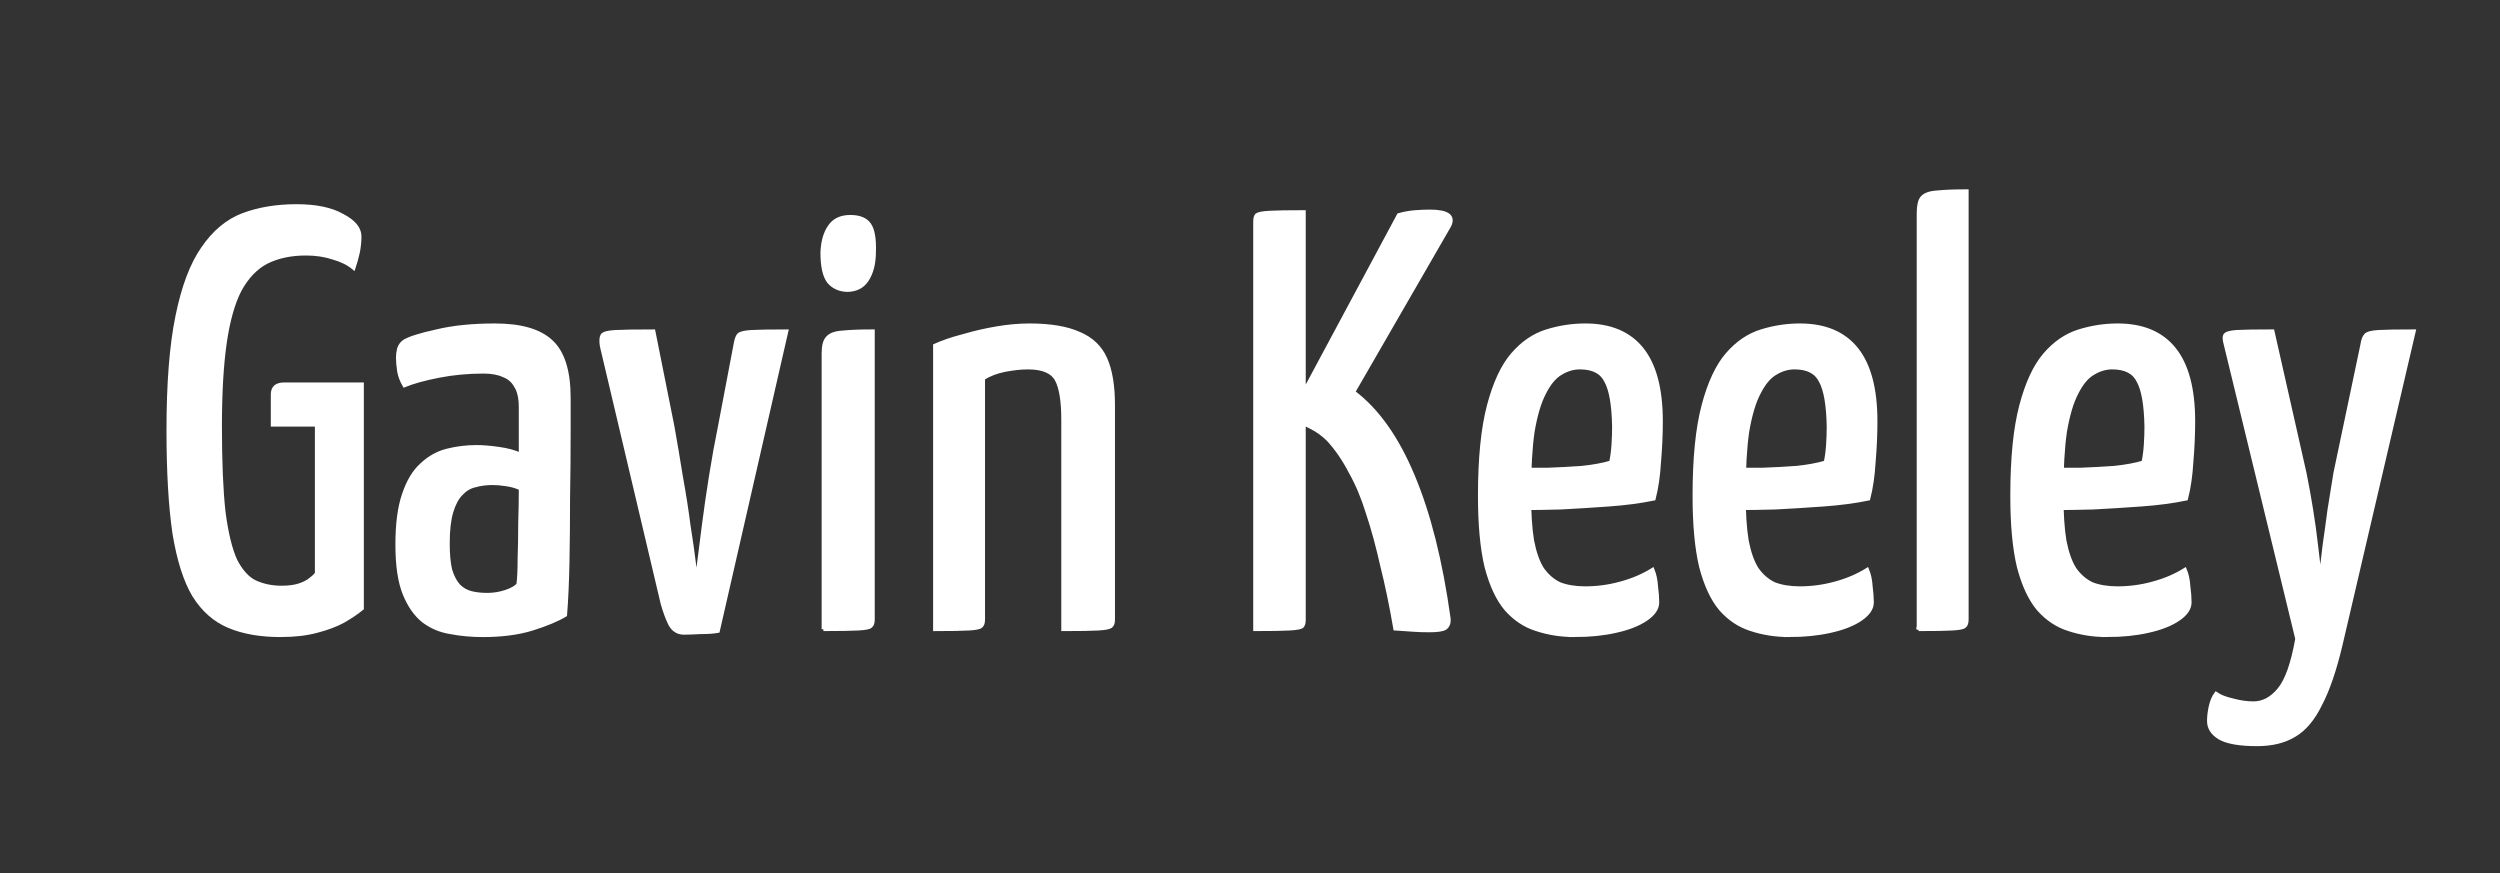
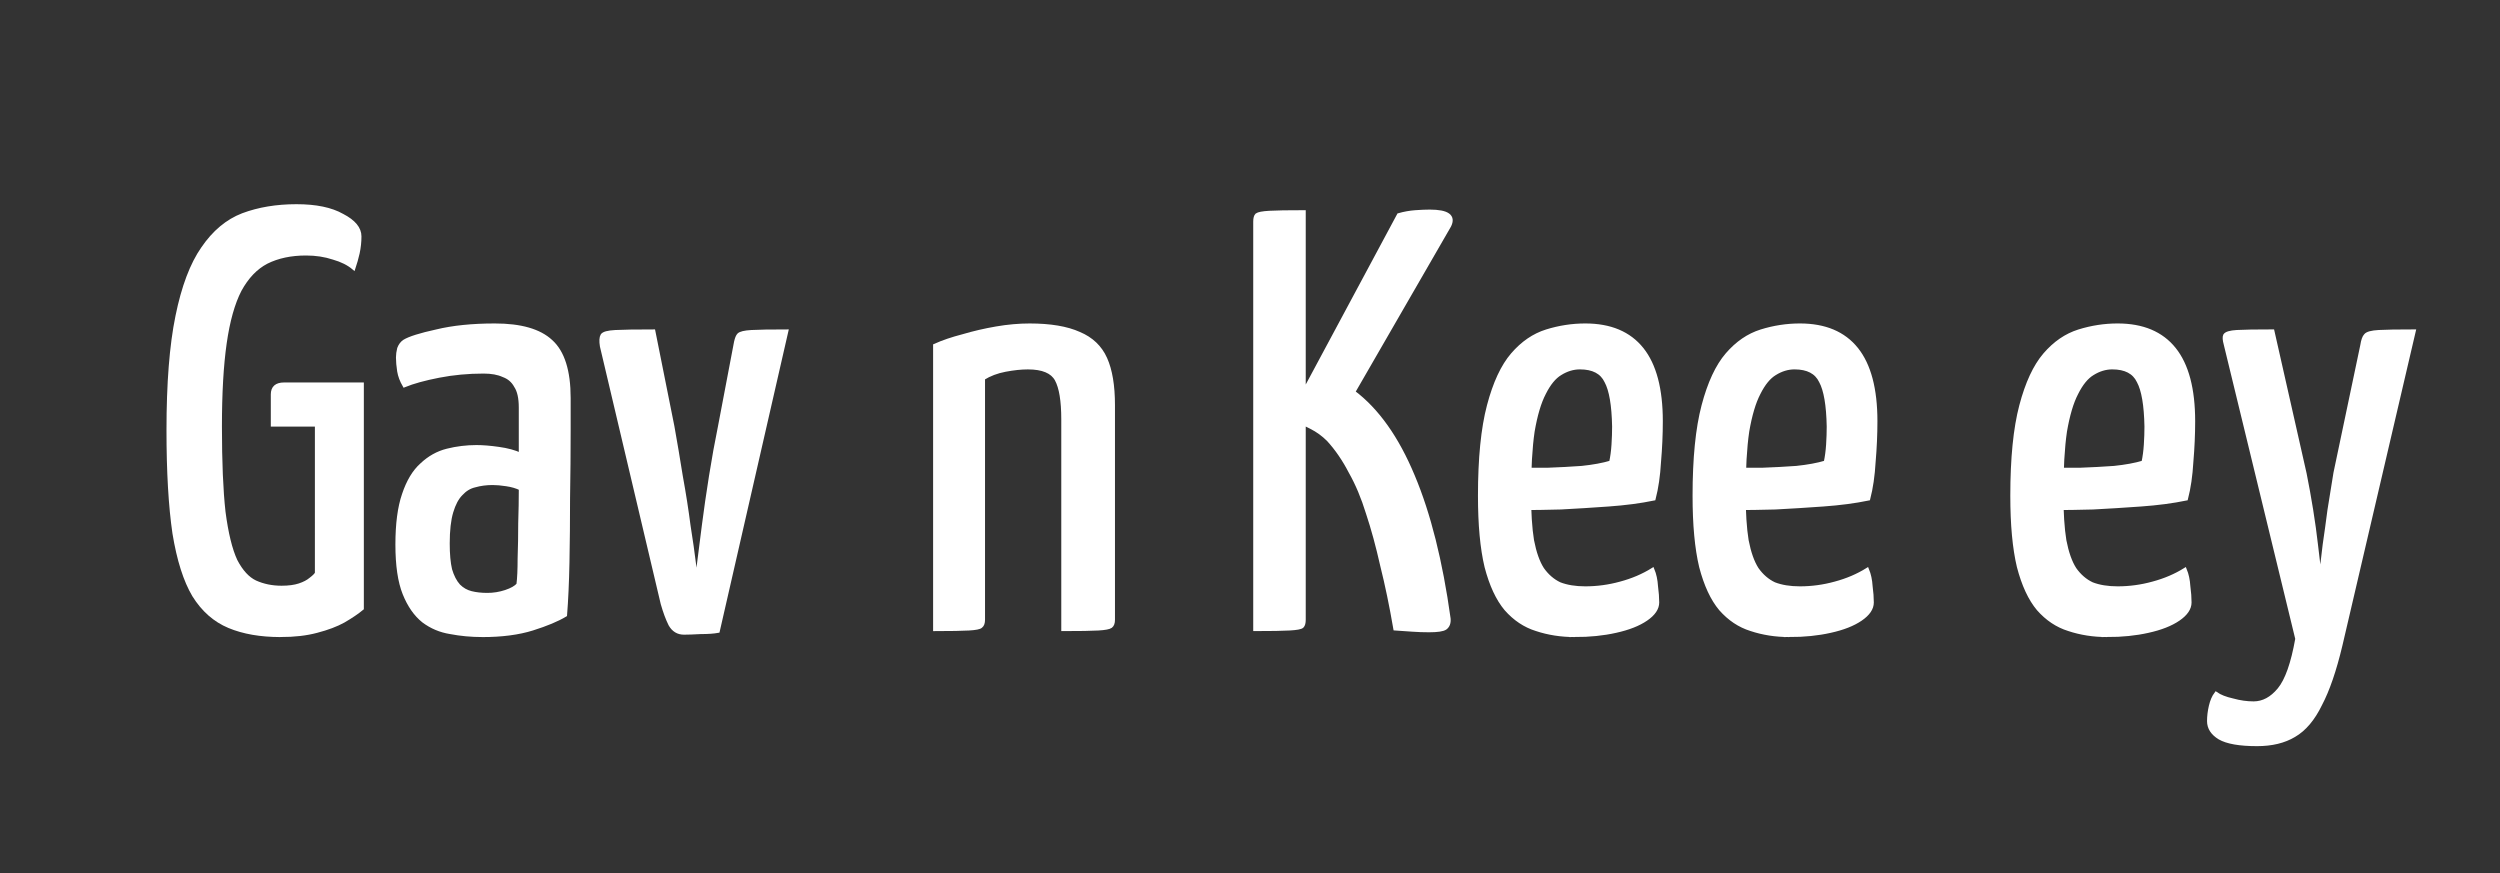
<svg xmlns="http://www.w3.org/2000/svg" xmlns:ns1="http://sodipodi.sourceforge.net/DTD/sodipodi-0.dtd" xmlns:ns2="http://www.inkscape.org/namespaces/inkscape" width="44.217mm" height="15.449mm" viewBox="0 0 44.217 15.449" version="1.1" id="svg5" xml:space="preserve" ns1:docname="name-icon.svg" ns2:version="1.2.2 (732a01da63, 2022-12-09)">
  <rect x="0" y="0" width="44.217" height="15.449" fill="#333333" stroke="none" />
  <ns1:namedview id="namedview15688" pagecolor="#b8b8b8" bordercolor="#cccccc" borderopacity="1" ns2:showpageshadow="0" ns2:pageopacity="1" ns2:pagecheckerboard="0" ns2:deskcolor="#d1d1d1" ns2:document-units="mm" showgrid="false" ns2:zoom="5.1958758" ns2:cx="77.080364" ns2:cy="25.982145" ns2:window-width="1536" ns2:window-height="889" ns2:window-x="-8" ns2:window-y="-8" ns2:window-maximized="1" ns2:current-layer="text788" />
  <defs id="defs2">
-     <rect x="110.551" y="323.15" width="157.93" height="170.079" id="rect790" />
-   </defs>
+     </defs>
  <g id="layer1" transform="translate(-61.262,-89.869)">
    <g aria-label="Gavin Keeley" transform="matrix(0.23,0,0,0.23,40.778,17.399)" id="text788" style="font-size:40px;line-height:1.25;font-family:'Yanone Kaffeesatz';-inkscape-font-specification:'Yanone Kaffeesatz';letter-spacing:0px;word-spacing:0px;white-space:pre;shape-inside:url(#rect790);display:inline;fill:#ffffff">
      <g aria-label="Gavin Keeley" id="text15809" style="font-size:45.842px;stroke-width:0.278">
        <path d="m 110.621,363.937 q -2.292,0 -3.942,-0.688 -1.65,-0.688 -2.705,-2.384 -1.009,-1.696 -1.513,-4.768 -0.458,-3.117 -0.458,-7.931 0,-5.409 0.688,-8.756 0.688,-3.392 1.971,-5.226 1.284,-1.88 3.071,-2.567 1.834,-0.688 4.126,-0.688 2.246,0 3.53,0.733 1.329,0.688 1.329,1.604 0,0.642 -0.138,1.284 -0.138,0.596 -0.321,1.146 -0.596,-0.504 -1.559,-0.779 -0.963,-0.321 -2.109,-0.321 -1.742,0 -3.026,0.642 -1.238,0.642 -2.063,2.155 -0.779,1.513 -1.146,4.08 -0.367,2.567 -0.367,6.418 0,4.08 0.275,6.555 0.321,2.475 0.917,3.759 0.642,1.238 1.513,1.65 0.917,0.413 2.017,0.413 0.825,0 1.375,-0.183 0.55,-0.183 0.871,-0.458 0.367,-0.275 0.458,-0.458 V 347.755 H 110.025 v -2.338 q 0,-0.779 0.871,-0.779 h 6.005 v 17.236 q -0.55,0.458 -1.421,0.963 -0.825,0.458 -2.063,0.779 -1.192,0.321 -2.796,0.321 z" style="stroke:#ffffff" id="path17717" />
        <path d="m 126.161,363.937 q -1.284,0 -2.475,-0.229 -1.146,-0.183 -2.063,-0.871 -0.917,-0.733 -1.467,-2.109 -0.55,-1.375 -0.55,-3.759 0,-2.384 0.504,-3.851 0.504,-1.513 1.375,-2.292 0.871,-0.825 1.971,-1.1 1.1,-0.275 2.246,-0.275 0.733,0 1.696,0.138 1.009,0.138 1.696,0.458 0,0 0,-0.642 0,-0.642 0,-1.467 0,-0.871 0,-1.513 0,-1.1 -0.367,-1.65 -0.321,-0.596 -0.963,-0.825 -0.596,-0.275 -1.513,-0.275 -1.788,0 -3.438,0.321 -1.65,0.321 -2.659,0.733 -0.321,-0.55 -0.413,-1.1 -0.092,-0.596 -0.092,-1.054 0,-0.321 0.092,-0.688 0.138,-0.367 0.413,-0.55 0.596,-0.367 2.475,-0.779 1.88,-0.458 4.492,-0.458 2.98,0 4.309,1.238 1.375,1.238 1.375,4.355 v 2.43 q 0,2.613 -0.046,5.272 0,2.613 -0.046,4.951 -0.046,2.292 -0.183,4.034 -0.917,0.55 -2.521,1.054 -1.604,0.504 -3.851,0.504 z m 0.367,-3.117 q 0.733,0 1.421,-0.229 0.688,-0.229 0.963,-0.55 0.092,-0.733 0.092,-2.017 0.046,-1.284 0.046,-2.705 0.046,-1.421 0.046,-2.659 -0.458,-0.229 -1.1,-0.321 -0.596,-0.092 -1.054,-0.092 -0.733,0 -1.375,0.183 -0.596,0.138 -1.054,0.642 -0.458,0.458 -0.733,1.375 -0.275,0.917 -0.275,2.43 0,1.238 0.183,2.017 0.229,0.779 0.642,1.238 0.413,0.413 0.963,0.55 0.55,0.138 1.238,0.138 z" style="stroke:#ffffff" id="path17719" />
        <path d="m 141.656,363.754 q -0.688,0 -1.054,-0.642 -0.321,-0.642 -0.596,-1.604 l -4.676,-19.804 q -0.092,-0.596 0.046,-0.825 0.138,-0.229 1.009,-0.275 0.871,-0.046 2.934,-0.046 l 1.467,7.335 q 0.321,1.788 0.642,3.805 0.367,2.017 0.596,3.805 0.275,1.742 0.413,2.888 0.138,1.1 0.138,1.1 h 0.092 q 0,0 0.138,-1.1 0.138,-1.146 0.367,-2.888 0.229,-1.788 0.55,-3.805 0.321,-2.017 0.688,-3.805 l 1.238,-6.51 q 0.092,-0.413 0.229,-0.55 0.183,-0.183 0.963,-0.229 0.825,-0.046 2.705,-0.046 l -5.272,23.058 q -0.504,0.092 -1.329,0.092 -0.825,0.046 -1.284,0.046 z" style="stroke:#ffffff" id="path17721" />
-         <path d="m 152.383,363.479 v -21.225 q 0,-0.871 0.321,-1.192 0.321,-0.367 1.146,-0.413 0.825,-0.092 2.338,-0.092 v 22.187 q 0,0.367 -0.183,0.504 -0.138,0.138 -0.917,0.183 -0.779,0.046 -2.705,0.046 z m 1.788,-26.084 q -0.871,-0.046 -1.375,-0.642 -0.504,-0.642 -0.504,-2.246 0.046,-1.238 0.55,-1.971 0.504,-0.779 1.604,-0.779 1.054,0 1.467,0.596 0.413,0.596 0.367,2.063 0,1.375 -0.55,2.2 -0.504,0.779 -1.559,0.779 z" style="stroke:#ffffff" id="path17723" />
        <path d="m 160.955,363.479 v -21.821 q 0.917,-0.413 2.155,-0.733 1.238,-0.367 2.567,-0.596 1.329,-0.229 2.567,-0.229 2.384,0 3.805,0.642 1.421,0.596 2.017,1.925 0.596,1.329 0.596,3.576 v 16.503 q 0,0.367 -0.183,0.504 -0.183,0.138 -0.963,0.183 -0.779,0.046 -2.705,0.046 v -16.136 q 0,-2.155 -0.504,-3.071 -0.504,-0.917 -2.2,-0.917 -0.779,0 -1.742,0.183 -0.963,0.183 -1.696,0.642 v 18.566 q 0,0.367 -0.183,0.504 -0.138,0.138 -0.917,0.183 -0.779,0.046 -2.613,0.046 z" style="stroke:#ffffff" id="path17725" />
        <path d="m 198.958,363.57 q -0.642,0 -1.284,-0.046 -0.642,-0.046 -1.329,-0.092 -0.458,-2.659 -1.009,-4.859 -0.504,-2.246 -1.1,-4.034 -0.55,-1.788 -1.329,-3.163 -0.733,-1.421 -1.696,-2.475 -0.596,-0.596 -1.329,-0.963 -0.688,-0.367 -1.375,-0.55 v -0.642 l 8.114,-15.128 q 0.642,-0.183 1.284,-0.229 0.642,-0.046 1.1,-0.046 2.063,0 1.513,1.1 l -7.38,12.79 q 2.75,2.063 4.584,6.464 1.834,4.355 2.75,10.956 0.046,0.504 -0.275,0.733 -0.275,0.183 -1.238,0.183 z m -13.386,-0.092 v -31.356 q 0,-0.367 0.138,-0.504 0.183,-0.138 0.963,-0.183 0.779,-0.046 2.659,-0.046 v 31.356 q 0,0.367 -0.138,0.504 -0.138,0.138 -0.963,0.183 -0.779,0.046 -2.659,0.046 z" style="stroke:#ffffff" id="path17727" />
        <path d="m 210.143,363.937 q -1.559,0 -2.934,-0.458 -1.329,-0.413 -2.338,-1.559 -0.963,-1.146 -1.513,-3.255 -0.504,-2.109 -0.504,-5.455 0,-4.309 0.688,-6.922 0.688,-2.613 1.834,-3.942 1.146,-1.329 2.613,-1.788 1.467,-0.458 2.98,-0.458 2.888,0 4.355,1.834 1.467,1.834 1.467,5.547 0,1.513 -0.138,3.117 -0.092,1.604 -0.413,2.842 -1.559,0.321 -3.484,0.458 -1.925,0.138 -3.667,0.229 -1.742,0.046 -2.888,0.046 -1.1,0 -1.1,0 l 0.046,-3.026 q 0,0 0.871,0.046 0.871,0 2.109,0 1.284,-0.046 2.567,-0.138 1.329,-0.138 2.246,-0.413 0.138,-0.642 0.183,-1.375 0.046,-0.733 0.046,-1.375 -0.046,-2.475 -0.596,-3.484 -0.504,-1.054 -2.017,-1.054 -0.779,0 -1.513,0.458 -0.688,0.413 -1.238,1.513 -0.55,1.054 -0.871,2.934 -0.275,1.879 -0.275,4.813 0,2.155 0.229,3.576 0.275,1.421 0.779,2.2 0.55,0.779 1.329,1.146 0.825,0.321 1.971,0.321 1.375,0 2.705,-0.367 1.375,-0.367 2.475,-1.054 0.229,0.55 0.275,1.284 0.092,0.688 0.092,1.238 0,0.688 -0.871,1.284 -0.871,0.596 -2.338,0.917 -1.421,0.321 -3.163,0.321 z" style="stroke:#ffffff" id="path17729" />
        <path d="m 226.646,363.937 q -1.559,0 -2.934,-0.458 -1.329,-0.413 -2.338,-1.559 -0.963,-1.146 -1.513,-3.255 -0.504,-2.109 -0.504,-5.455 0,-4.309 0.688,-6.922 0.688,-2.613 1.834,-3.942 1.146,-1.329 2.613,-1.788 1.467,-0.458 2.98,-0.458 2.888,0 4.355,1.834 1.467,1.834 1.467,5.547 0,1.513 -0.138,3.117 -0.092,1.604 -0.413,2.842 -1.559,0.321 -3.484,0.458 -1.925,0.138 -3.667,0.229 -1.742,0.046 -2.888,0.046 -1.1,0 -1.1,0 l 0.046,-3.026 q 0,0 0.871,0.046 0.871,0 2.109,0 1.284,-0.046 2.567,-0.138 1.329,-0.138 2.246,-0.413 0.138,-0.642 0.183,-1.375 0.046,-0.733 0.046,-1.375 -0.046,-2.475 -0.596,-3.484 -0.504,-1.054 -2.017,-1.054 -0.779,0 -1.513,0.458 -0.688,0.413 -1.238,1.513 -0.55,1.054 -0.871,2.934 -0.275,1.879 -0.275,4.813 0,2.155 0.229,3.576 0.275,1.421 0.779,2.2 0.55,0.779 1.329,1.146 0.825,0.321 1.971,0.321 1.375,0 2.705,-0.367 1.375,-0.367 2.475,-1.054 0.229,0.55 0.275,1.284 0.092,0.688 0.092,1.238 0,0.688 -0.871,1.284 -0.871,0.596 -2.338,0.917 -1.421,0.321 -3.163,0.321 z" style="stroke:#ffffff" id="path17731" />
-         <path d="m 236.594,363.479 v -31.997 q 0,-0.871 0.275,-1.192 0.321,-0.367 1.146,-0.413 0.825,-0.092 2.292,-0.092 v 32.96 q 0,0.367 -0.183,0.504 -0.138,0.138 -0.917,0.183 -0.733,0.046 -2.613,0.046 z" style="stroke:#ffffff" id="path17733" />
        <path d="m 251.08,363.937 q -1.559,0 -2.934,-0.458 -1.329,-0.413 -2.338,-1.559 -0.963,-1.146 -1.513,-3.255 -0.504,-2.109 -0.504,-5.455 0,-4.309 0.688,-6.922 0.688,-2.613 1.834,-3.942 1.146,-1.329 2.613,-1.788 1.467,-0.458 2.98,-0.458 2.888,0 4.355,1.834 1.467,1.834 1.467,5.547 0,1.513 -0.138,3.117 -0.092,1.604 -0.413,2.842 -1.559,0.321 -3.484,0.458 -1.925,0.138 -3.667,0.229 -1.742,0.046 -2.888,0.046 -1.1,0 -1.1,0 l 0.046,-3.026 q 0,0 0.871,0.046 0.871,0 2.109,0 1.284,-0.046 2.567,-0.138 1.329,-0.138 2.246,-0.413 0.138,-0.642 0.183,-1.375 0.046,-0.733 0.046,-1.375 -0.046,-2.475 -0.596,-3.484 -0.504,-1.054 -2.017,-1.054 -0.779,0 -1.513,0.458 -0.688,0.413 -1.238,1.513 -0.55,1.054 -0.871,2.934 -0.275,1.879 -0.275,4.813 0,2.155 0.229,3.576 0.275,1.421 0.779,2.2 0.55,0.779 1.329,1.146 0.825,0.321 1.971,0.321 1.375,0 2.705,-0.367 1.375,-0.367 2.475,-1.054 0.229,0.55 0.275,1.284 0.092,0.688 0.092,1.238 0,0.688 -0.871,1.284 -0.871,0.596 -2.338,0.917 -1.421,0.321 -3.163,0.321 z" style="stroke:#ffffff" id="path17735" />
        <path d="m 262.632,372.326 q -2.017,0 -2.888,-0.504 -0.825,-0.504 -0.825,-1.284 0,-0.55 0.138,-1.146 0.138,-0.596 0.413,-0.963 0.458,0.321 1.284,0.504 0.825,0.229 1.604,0.229 1.1,0 1.971,-1.054 0.871,-1.054 1.375,-3.897 l -5.501,-22.646 q -0.138,-0.504 -0.046,-0.688 0.138,-0.229 0.917,-0.275 0.825,-0.046 2.751,-0.046 l 2.475,10.956 q 0.275,1.375 0.504,2.796 0.229,1.421 0.367,2.659 0.138,1.192 0.229,1.925 0.138,0.733 0.138,0.733 0,0 0.046,-0.733 0.092,-0.733 0.229,-1.925 0.183,-1.238 0.367,-2.659 0.229,-1.467 0.458,-2.842 l 2.063,-9.81 q 0.092,-0.596 0.275,-0.779 0.183,-0.229 1.009,-0.275 0.825,-0.046 2.705,-0.046 l -5.639,24.159 q -0.688,2.888 -1.559,4.538 -0.825,1.696 -2.017,2.384 -1.146,0.688 -2.842,0.688 z" style="stroke:#ffffff" id="path17737" />
      </g>
    </g>
  </g>
</svg>